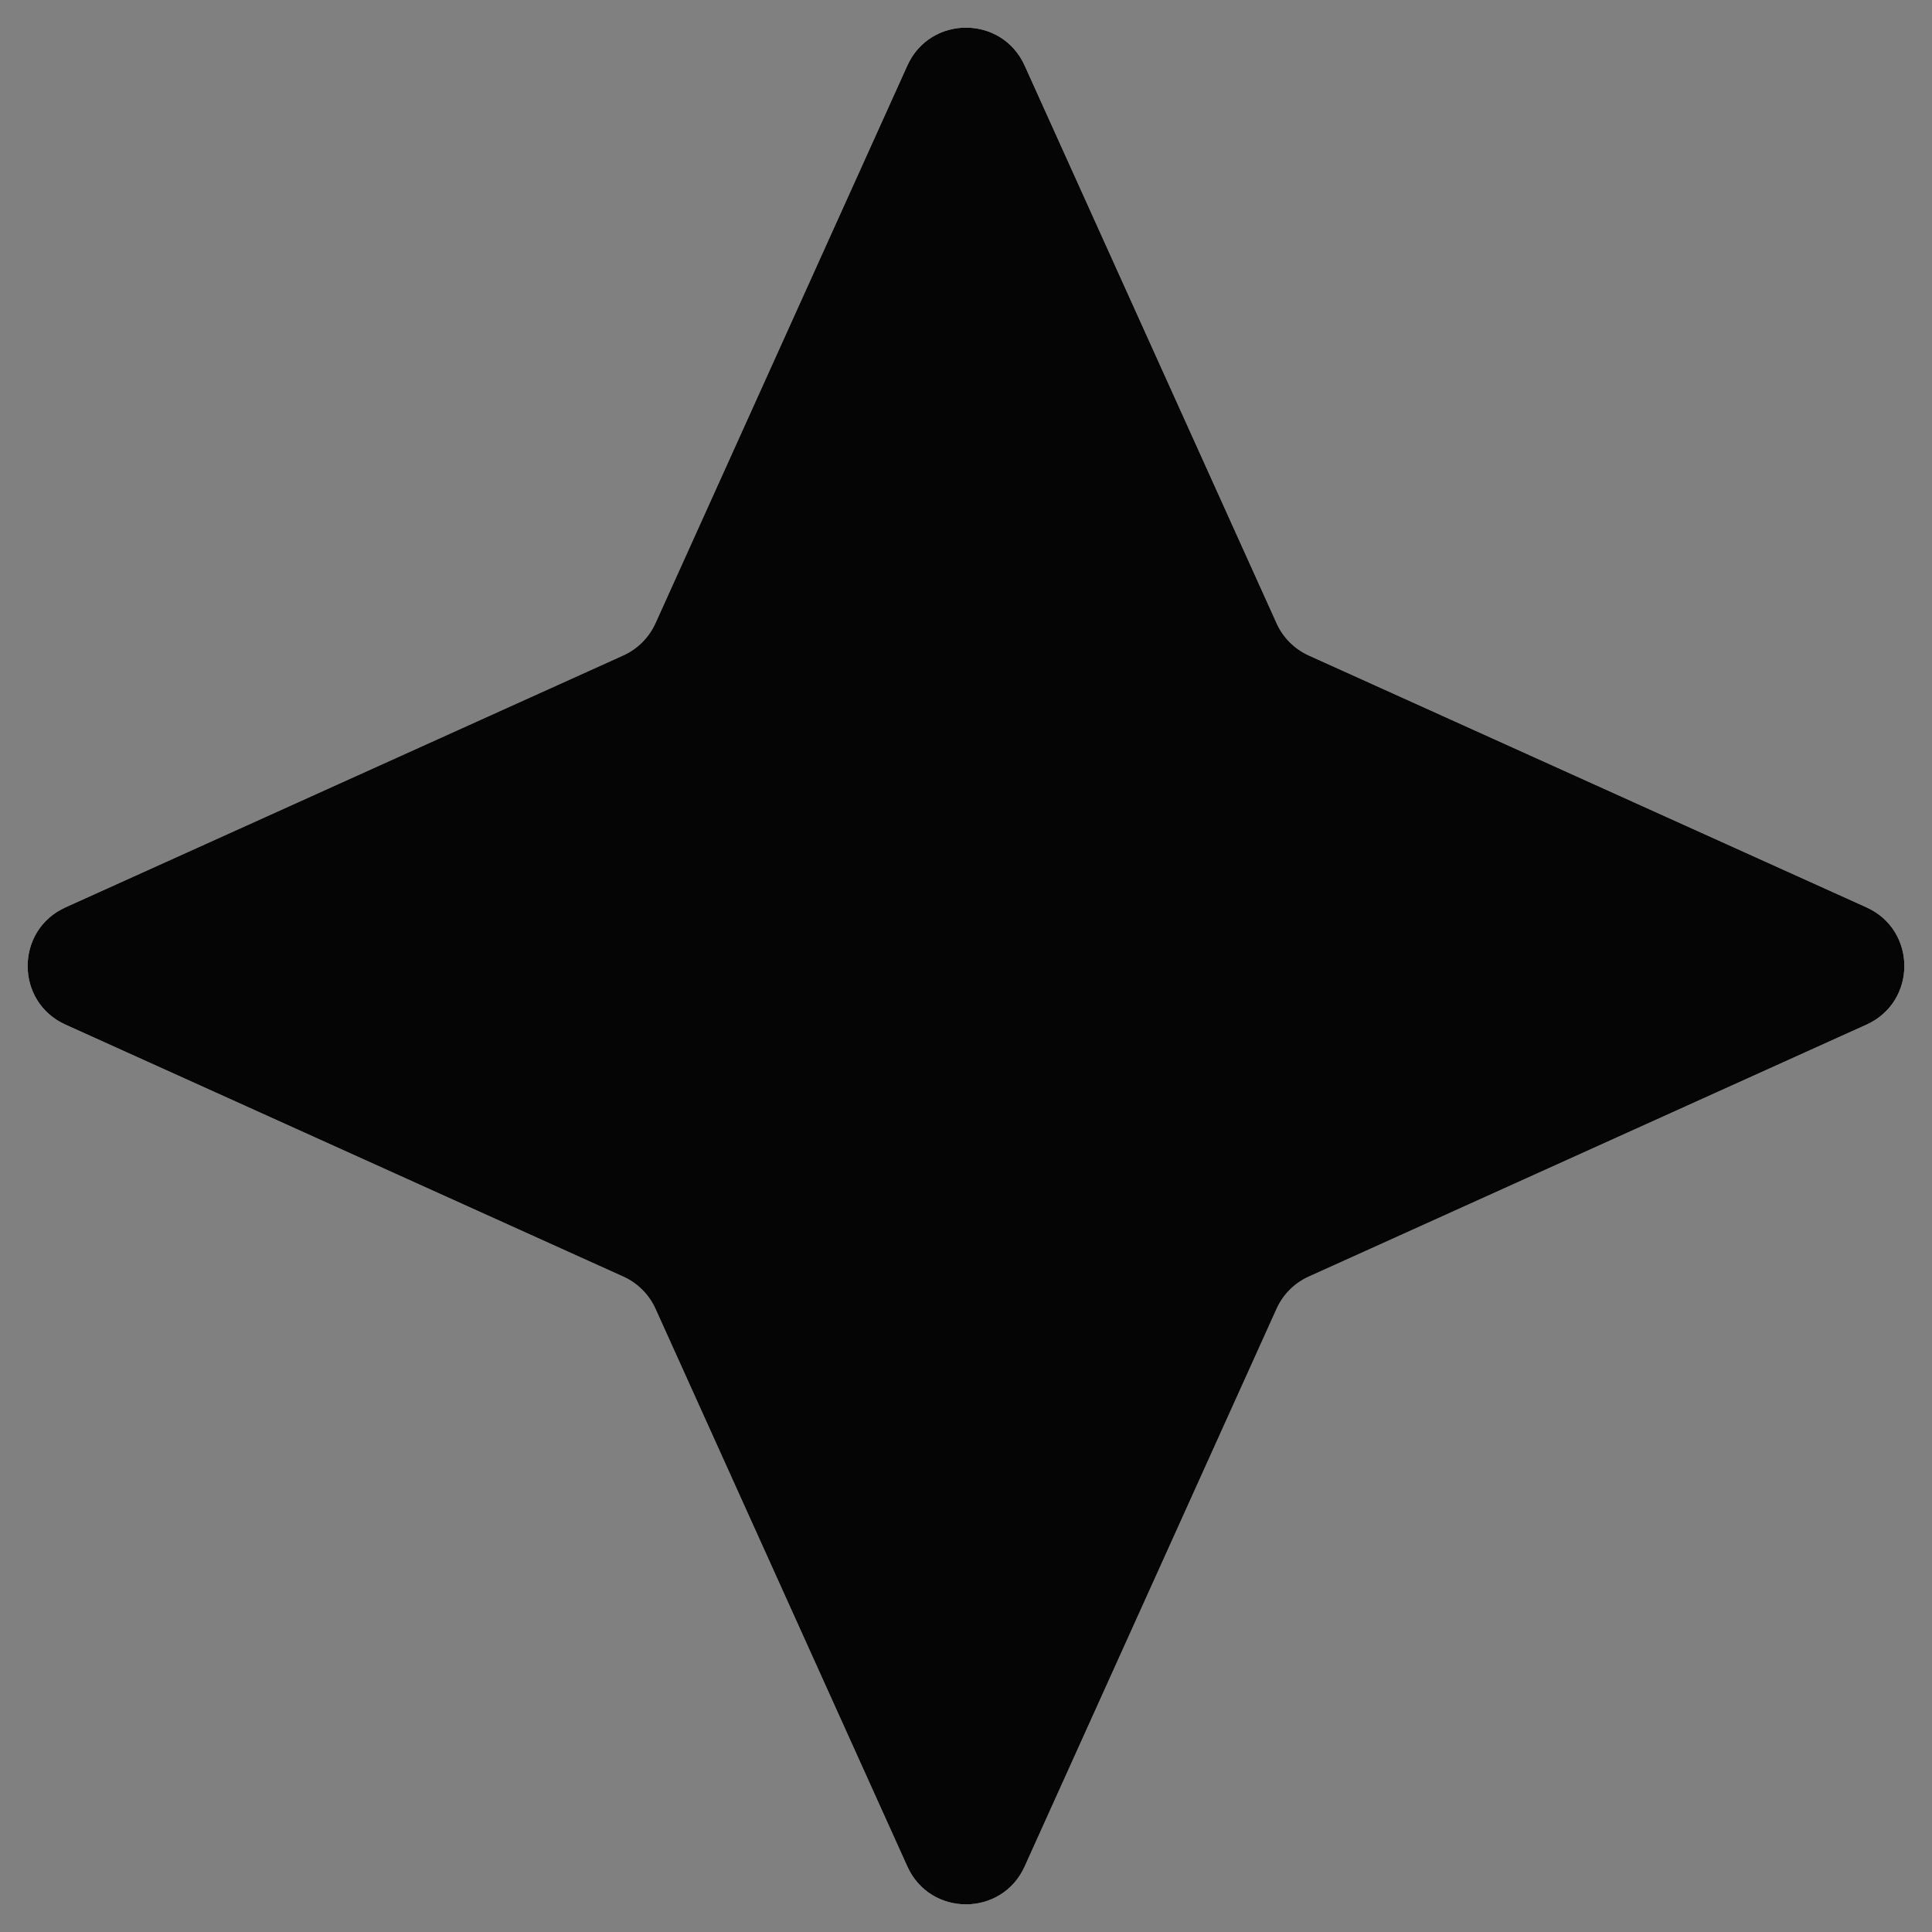
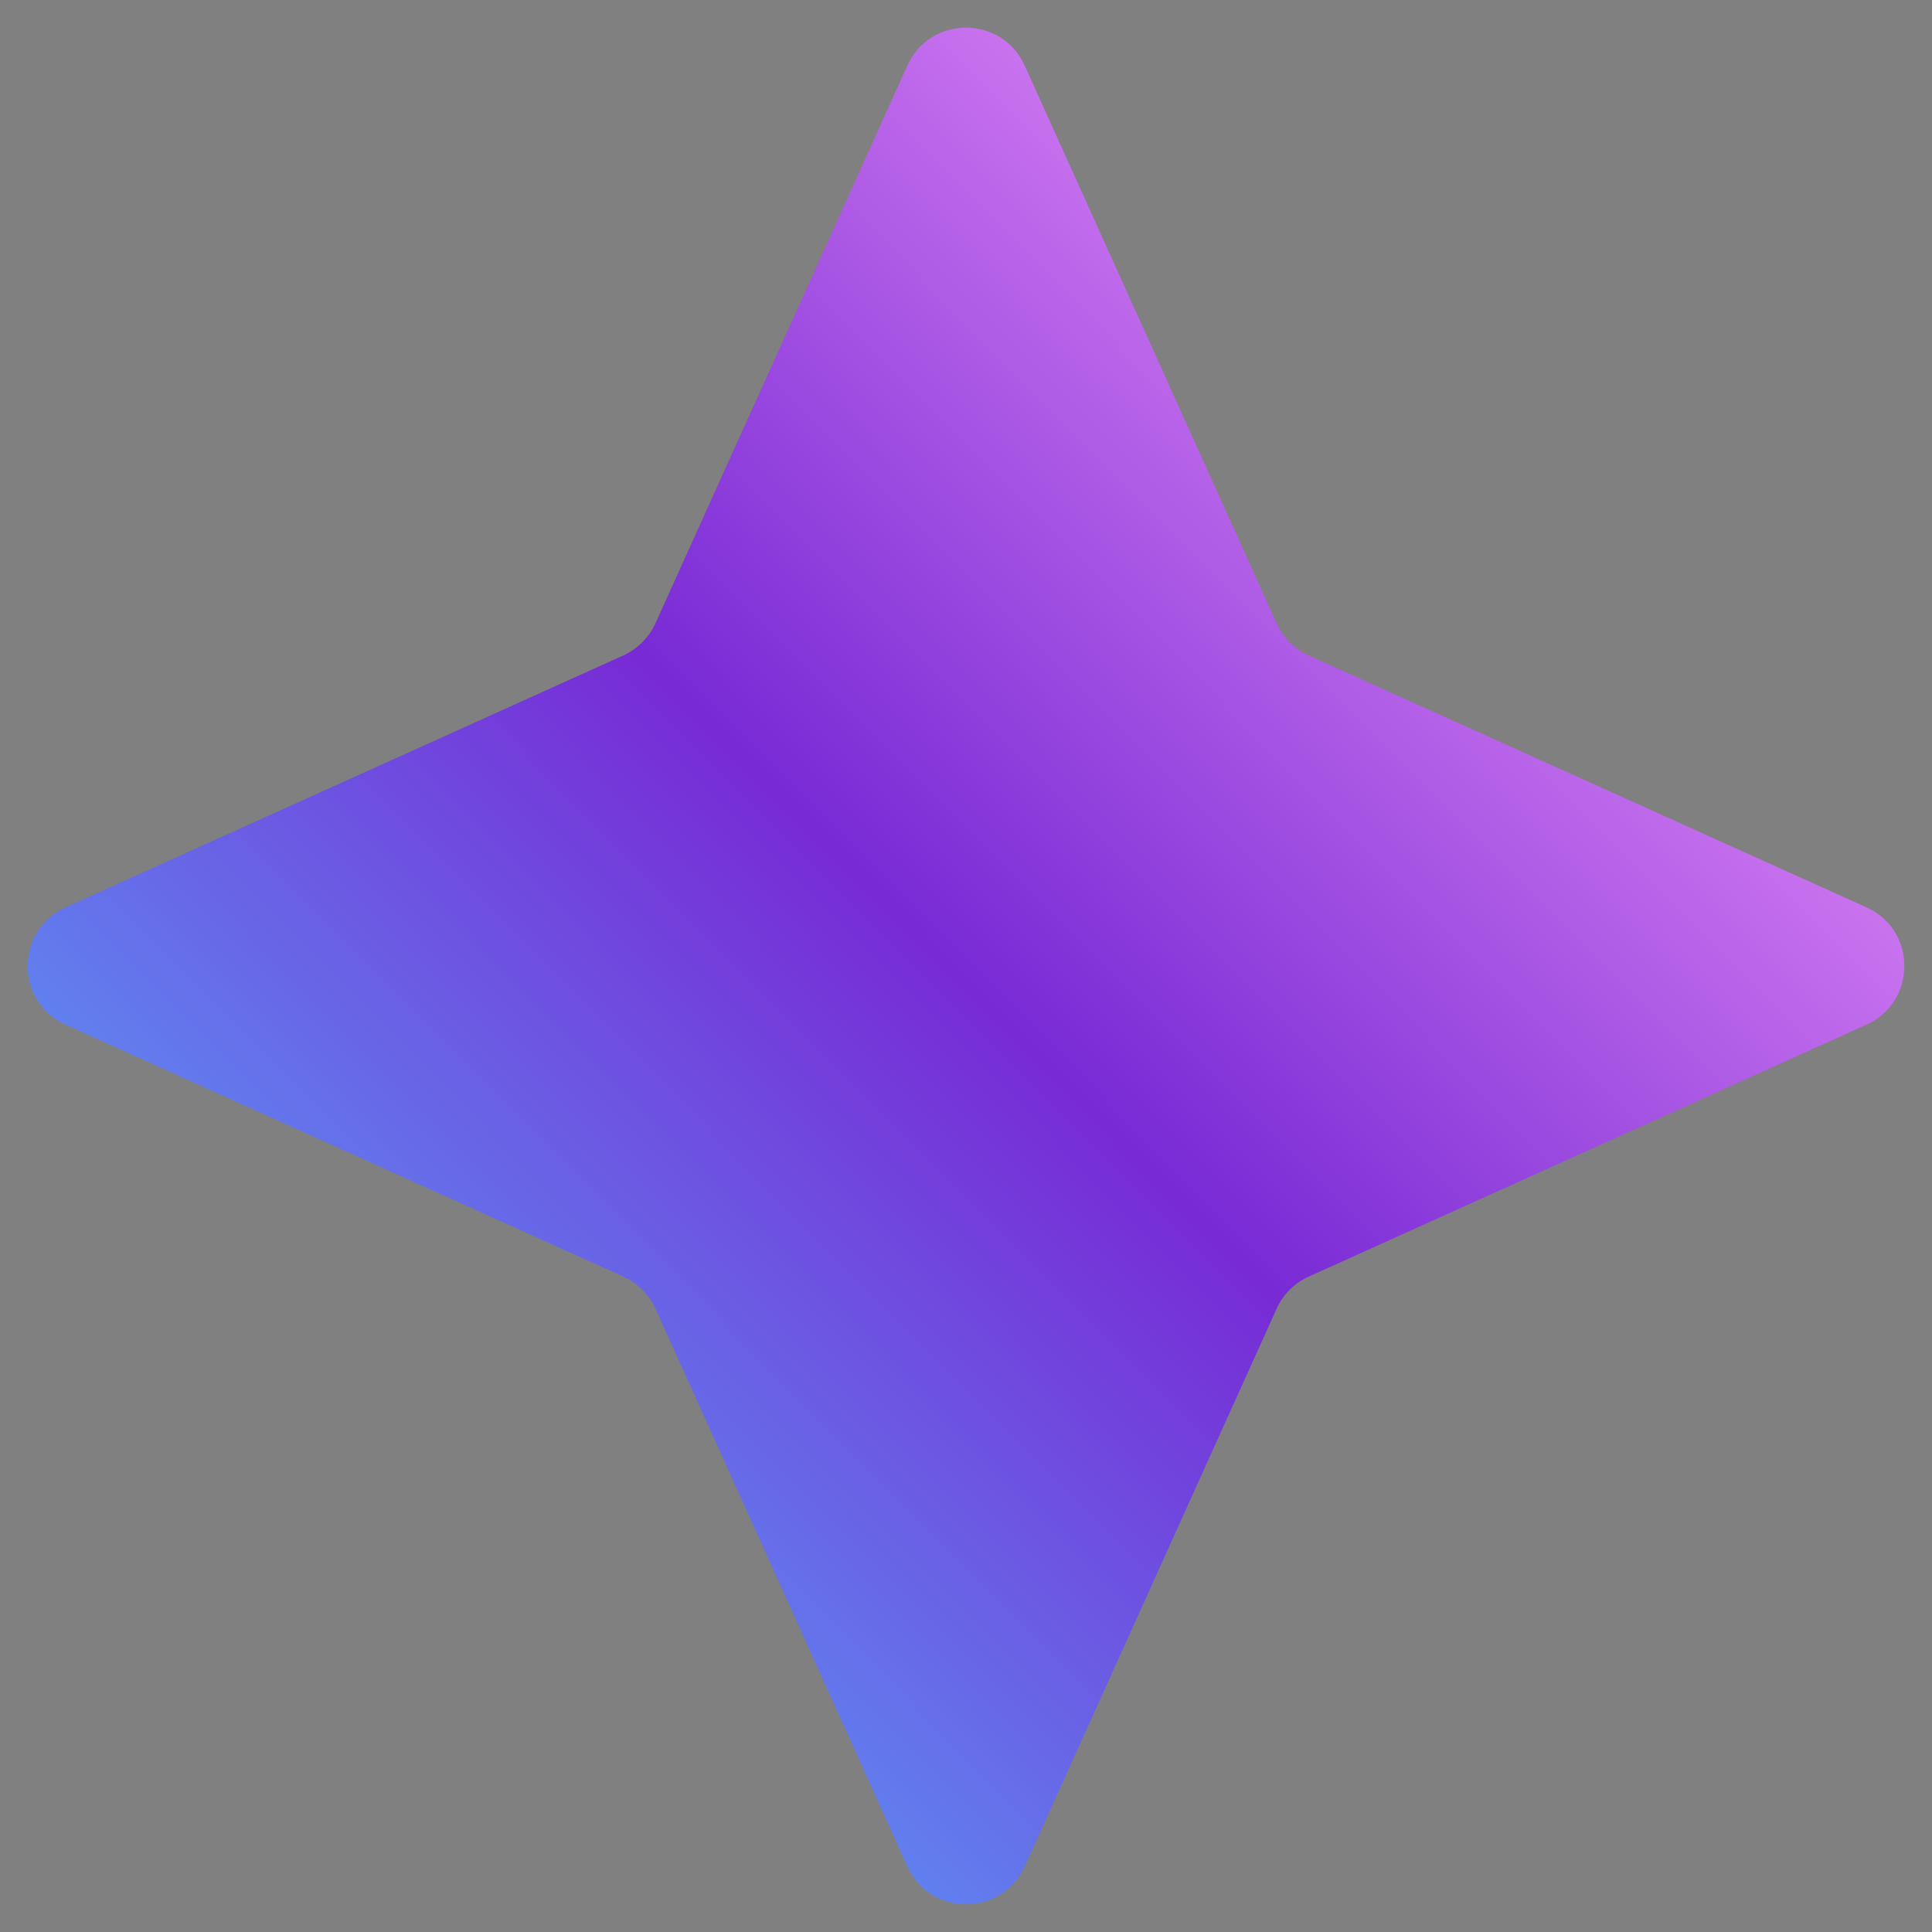
<svg xmlns="http://www.w3.org/2000/svg" width="30" height="30" viewBox="0 0 30 30" fill="none">
  <rect x="0" y="0" width="30" height="30" fill="#808080" stroke="none" />
  <path d="M15.911 1.018C15.557 0.233 14.443 0.233 14.089 1.018L10.178 9.678C10.077 9.9 9.9 10.077 9.678 10.178L1.018 14.089C0.233 14.443 0.233 15.557 1.018 15.911L9.678 19.823C9.9 19.923 10.077 20.1 10.178 20.322L14.089 28.982C14.443 29.767 15.557 29.767 15.911 28.982L19.823 20.322C19.923 20.1 20.1 19.923 20.322 19.823L28.982 15.911C29.767 15.557 29.767 14.443 28.982 14.089L20.322 10.178C20.1 10.077 19.923 9.9 19.823 9.678L15.911 1.018Z" fill="url(#paint0_linear_2446_60)" />
-   <path d="M15.911 1.018C15.557 0.233 14.443 0.233 14.089 1.018L10.178 9.678C10.077 9.9 9.9 10.077 9.678 10.178L1.018 14.089C0.233 14.443 0.233 15.557 1.018 15.911L9.678 19.823C9.9 19.923 10.077 20.1 10.178 20.322L14.089 28.982C14.443 29.767 15.557 29.767 15.911 28.982L19.823 20.322C19.923 20.1 20.1 19.923 20.322 19.823L28.982 15.911C29.767 15.557 29.767 14.443 28.982 14.089L20.322 10.178C20.1 10.077 19.923 9.9 19.823 9.678L15.911 1.018Z" fill="#F1F1F1" />
-   <path d="M15.911 1.018C15.557 0.233 14.443 0.233 14.089 1.018L10.178 9.678C10.077 9.9 9.9 10.077 9.678 10.178L1.018 14.089C0.233 14.443 0.233 15.557 1.018 15.911L9.678 19.823C9.9 19.923 10.077 20.1 10.178 20.322L14.089 28.982C14.443 29.767 15.557 29.767 15.911 28.982L19.823 20.322C19.923 20.1 20.1 19.923 20.322 19.823L28.982 15.911C29.767 15.557 29.767 14.443 28.982 14.089L20.322 10.178C20.1 10.077 19.923 9.9 19.823 9.678L15.911 1.018Z" fill="#050505" />
  <defs>
    <linearGradient id="paint0_linear_2446_60" x1="27.461" y1="2.562" x2="2.527" y2="27.336" gradientUnits="userSpaceOnUse">
      <stop stop-color="#FDA2FF" />
      <stop offset="0.505" stop-color="#782AD5" />
      <stop offset="1" stop-color="#52B8FF" />
    </linearGradient>
  </defs>
</svg>